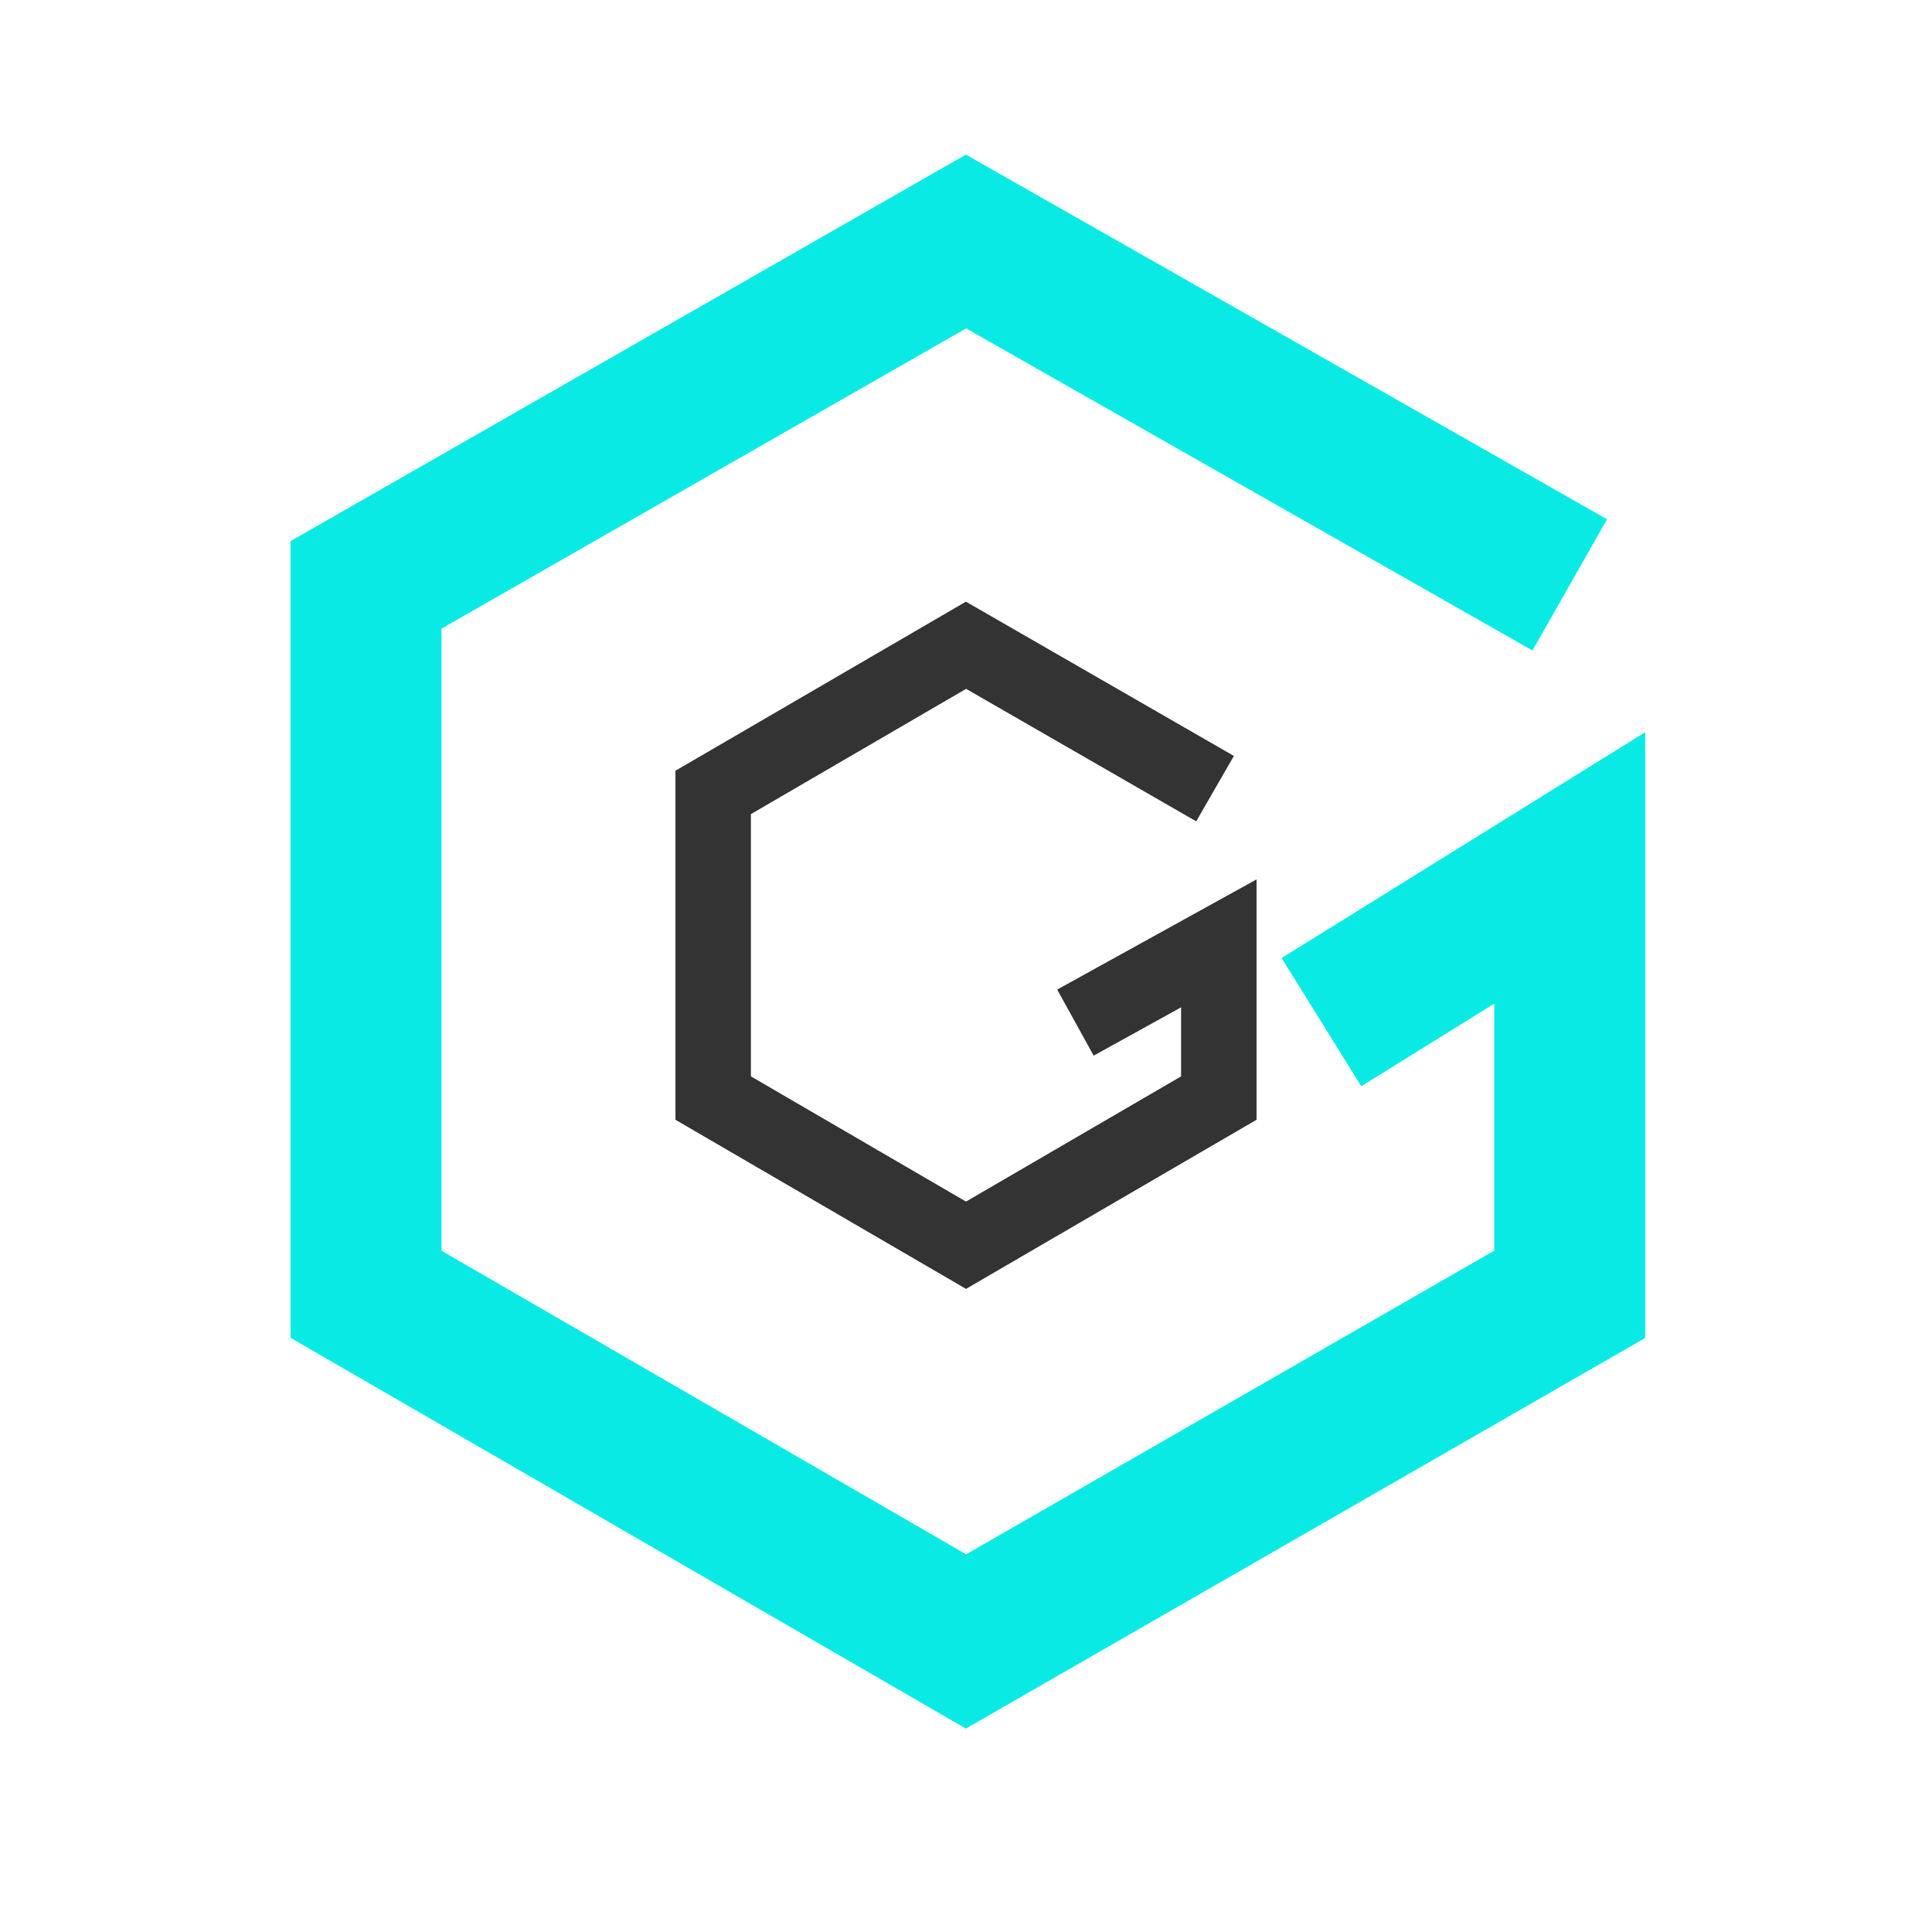
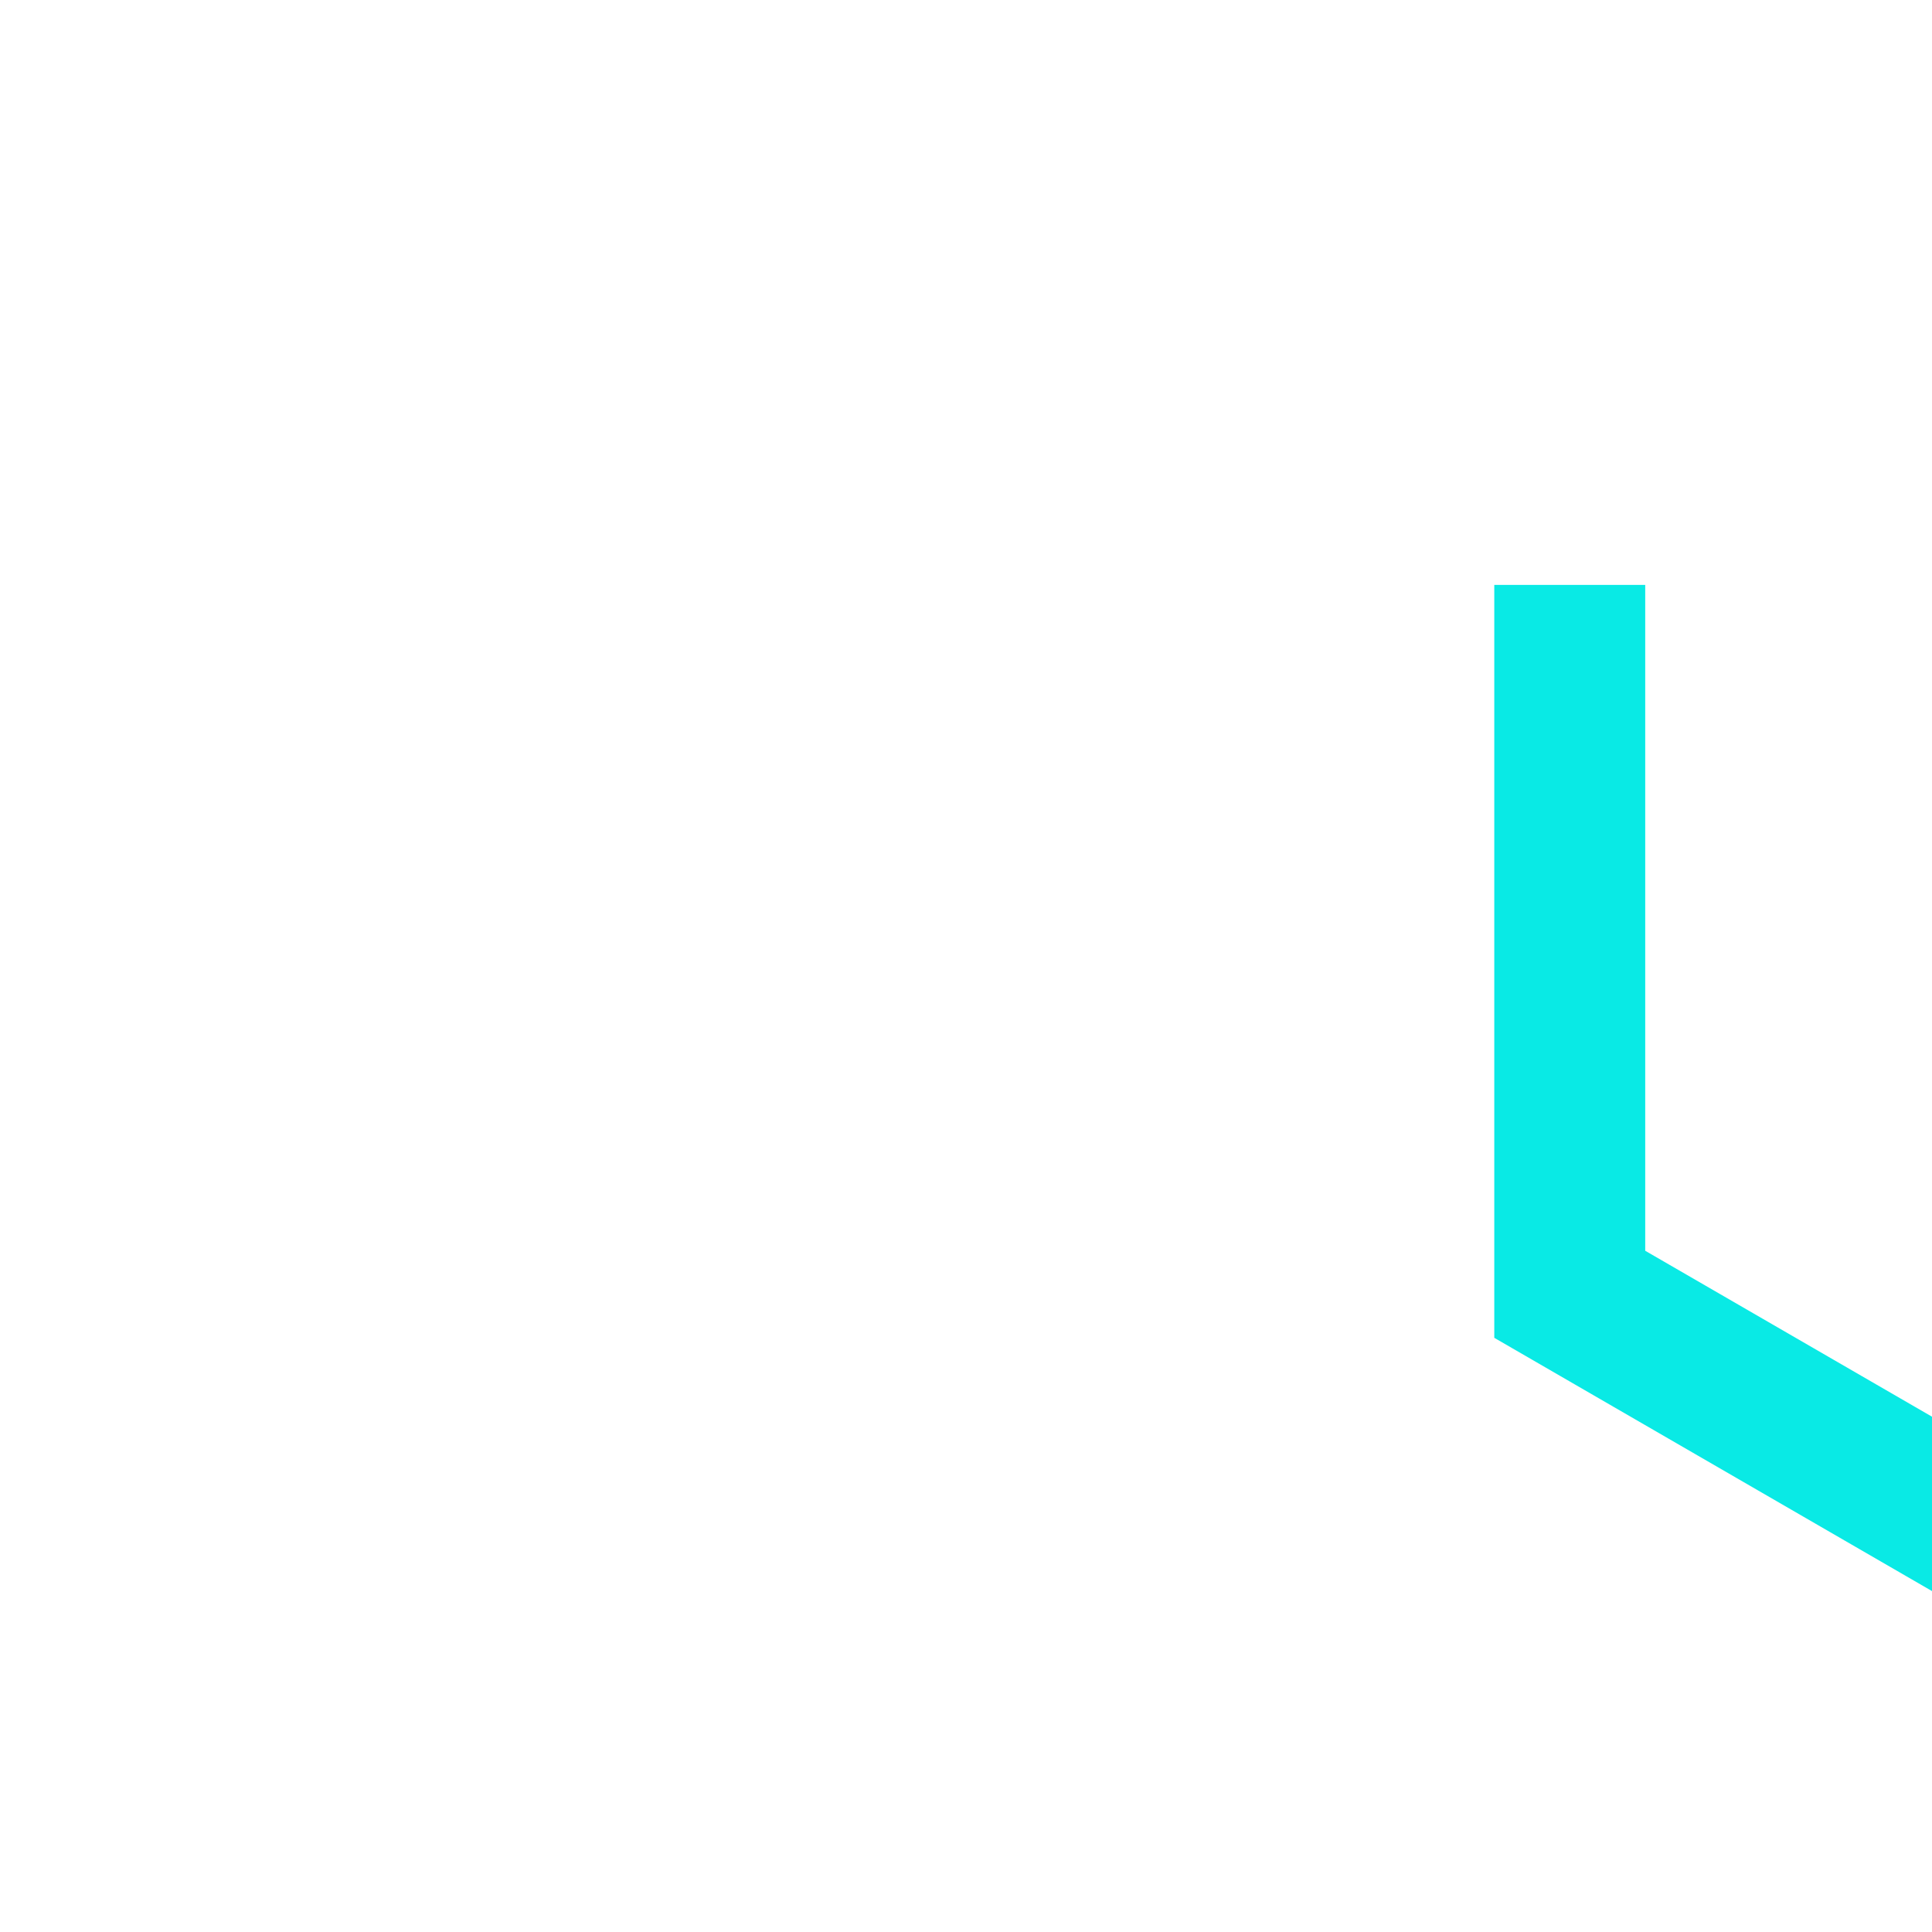
<svg xmlns="http://www.w3.org/2000/svg" viewBox="0 0 512 512" fill="none">
  <path d="M416 155L256 64v107l66 38zM256 435V330l67-39 93 52zm-67-225l-92-55v188l92-52z" />
-   <path d="M416 155L256 64 97 155v188l159 92 160-92V230l-66 41" stroke="#09eae5" stroke-width="40" stroke-dasharray="1114" />
-   <path d="M322 209l-66-38-67 39v81l67 39 67-39v-41l-38 21" stroke="#333" stroke-width="20" stroke-dasharray="1114" />
+   <path d="M416 155v188l159 92 160-92V230l-66 41" stroke="#09eae5" stroke-width="40" stroke-dasharray="1114" />
</svg>